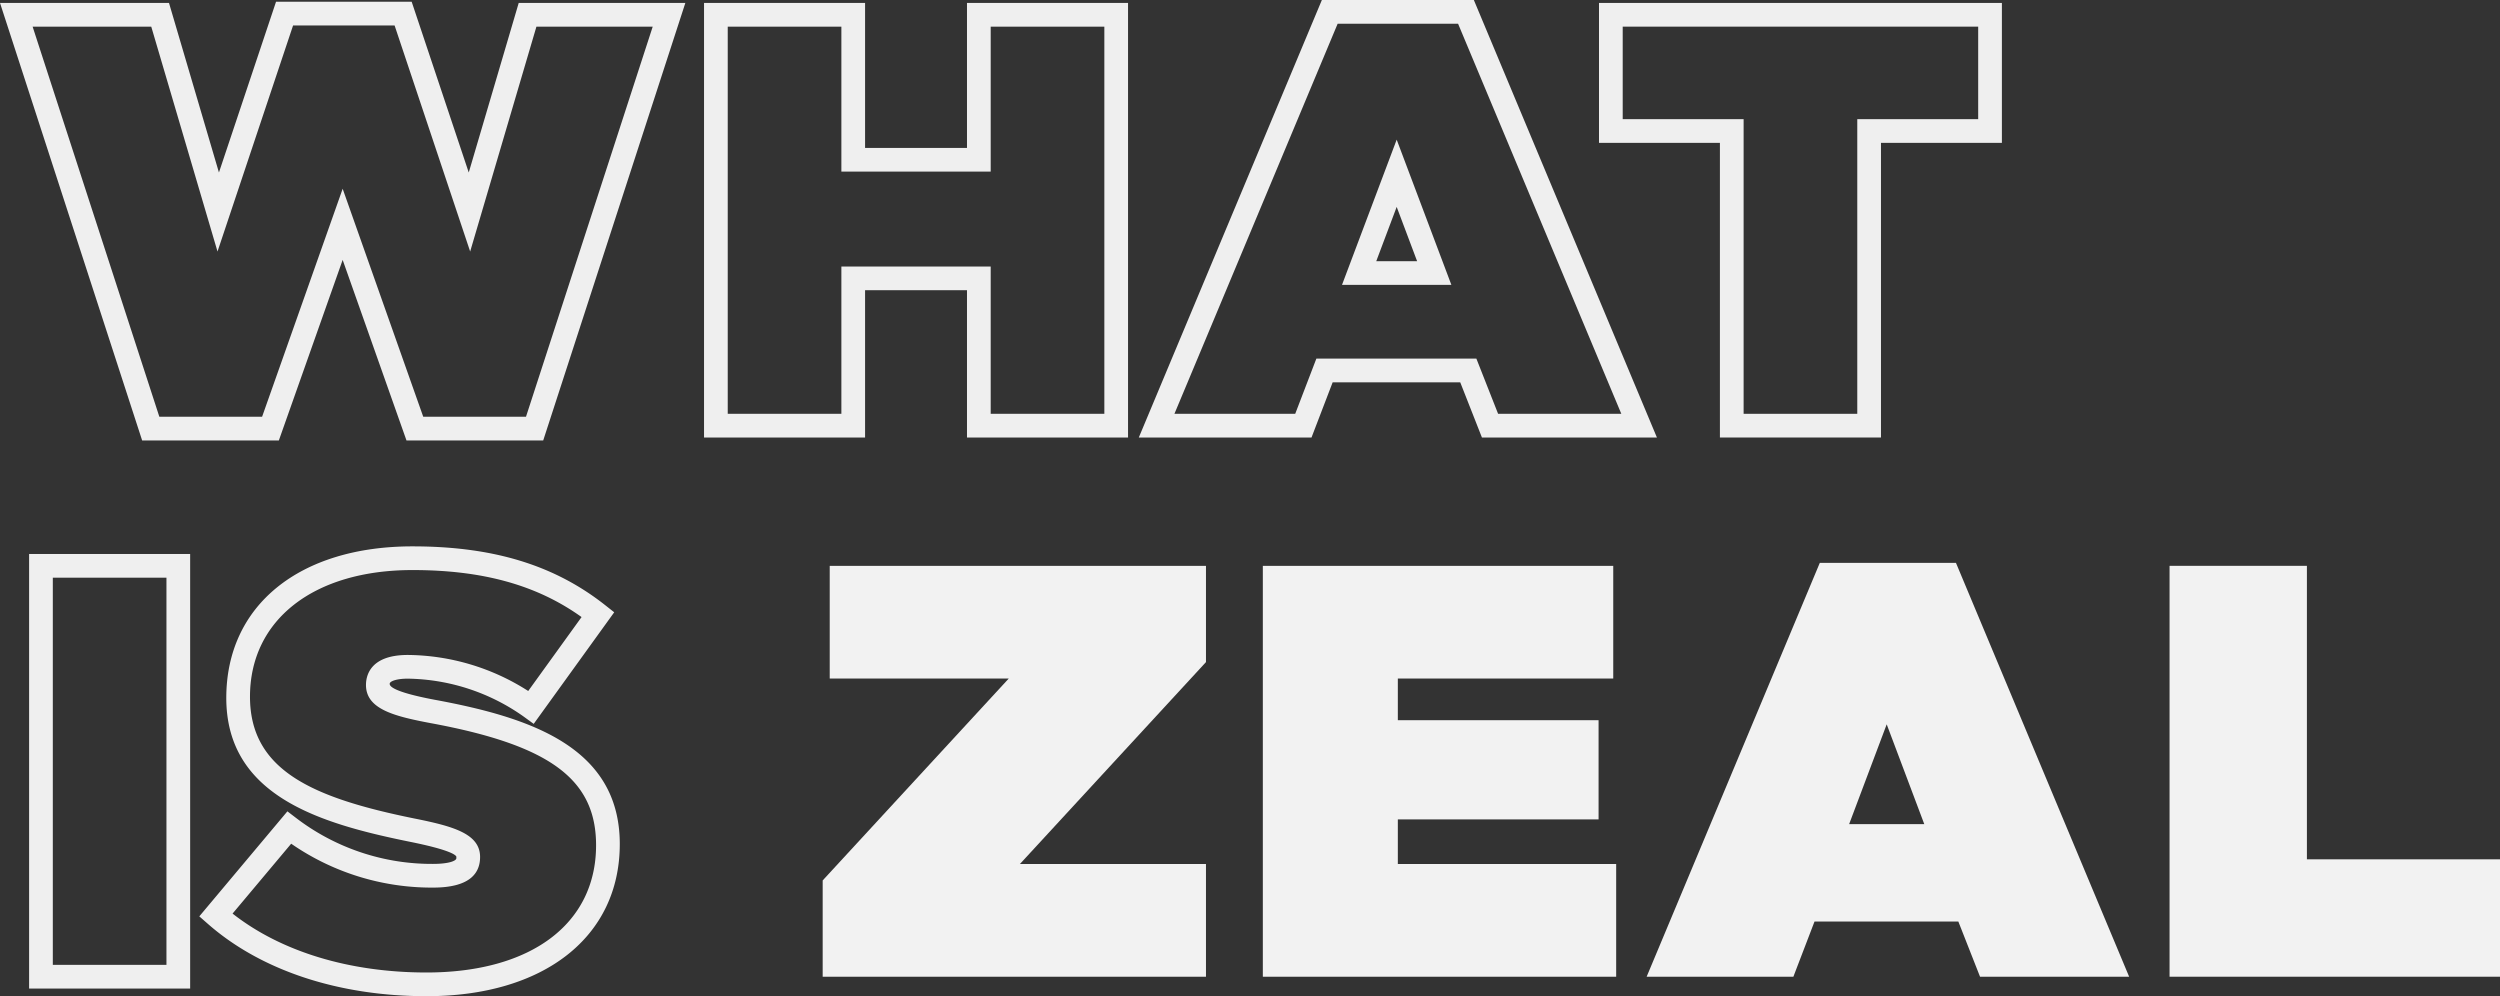
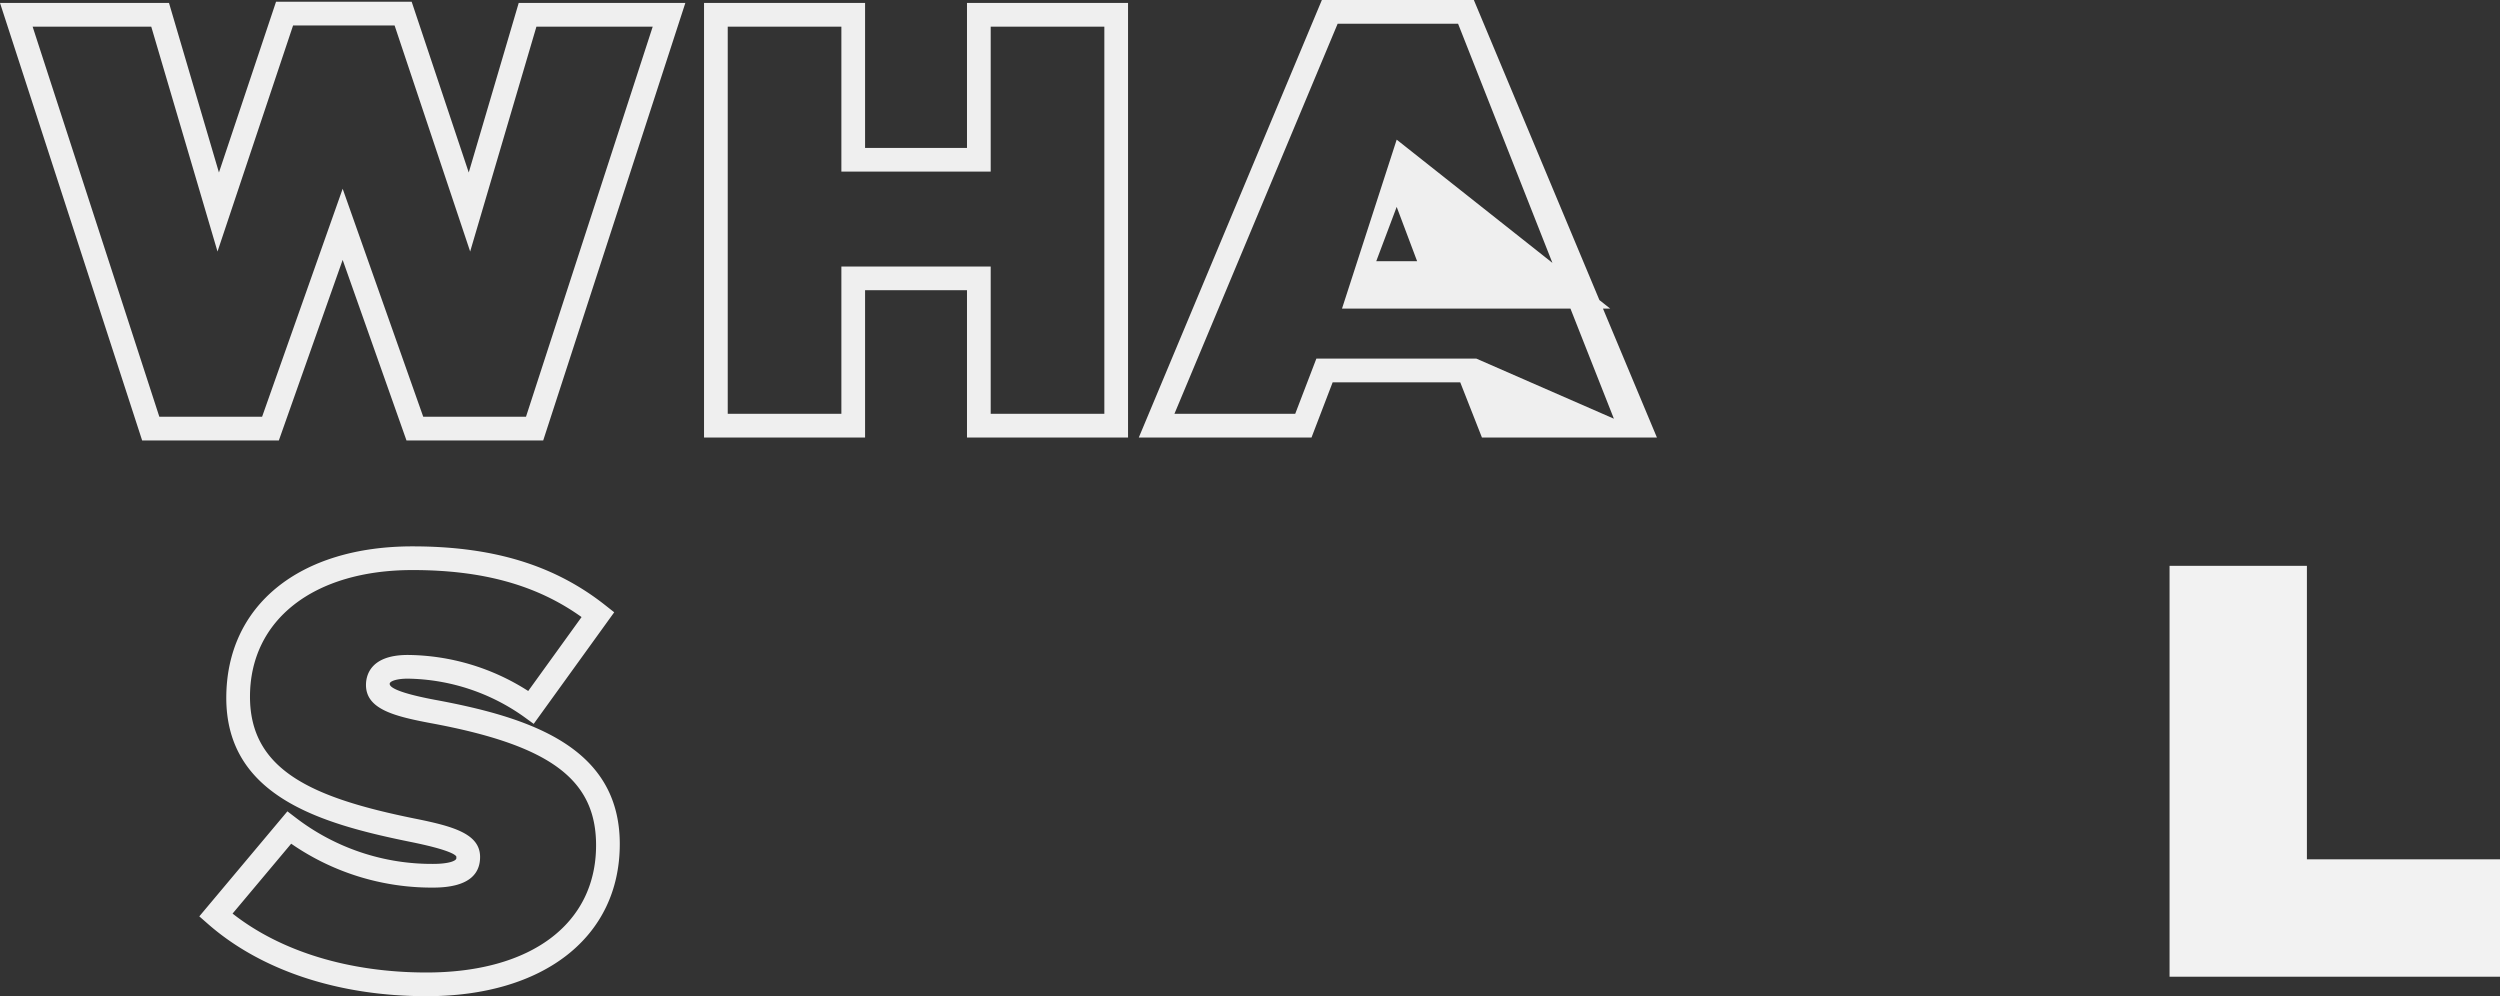
<svg xmlns="http://www.w3.org/2000/svg" width="668.428" height="266.353" viewBox="0 0 668.428 266.353">
  <rect x="0" y="0" width="668.428" height="266.353" fill="#333333" stroke="none" />
  <g id="Group_499" data-name="Group 499" transform="translate(-21.997 -27.161)">
    <path id="Path_4867" data-name="Path 4867" d="M167.236,144.6H130.678L113.615,96.327,96.553,144.6H60L22,27.624h45.18L80.536,72.959,95.8,27.31h36.267l15.26,45.649,13.359-45.335h44.553Zm-32.078-6.337h27.474l33.881-104.3H165.421L147.705,94.087,127.5,33.647H100.358L80.152,94.087,62.437,33.961H30.717L64.6,138.266H92.072l21.543-60.956Z" transform="translate(0 0.323)" fill="#efefef" />
    <path id="Path_4868" data-name="Path 4868" d="M194.773,143.6h-43.06V104.214H124.463V143.6H81.406V27.409h43.057V66.173h27.249V27.409h43.06Zm-36.723-6.337h30.386V33.746H158.05V72.51H118.126V33.746H87.743V137.265h30.383V97.877H158.05Z" transform="translate(128.83 0.538)" fill="#efefef" />
-     <path id="Path_4869" data-name="Path 4869" d="M256.621,144.14H209.835l-5.8-14.753H169.921l-5.653,14.753H118.093L167.04,27.161h40.633ZM214.157,137.8H247.1L203.453,33.5H171.261L127.618,137.8h32.294l5.653-14.753h42.785Zm-12.49-34.467H172.421L187.043,64.5ZM181.578,97h10.928L187.043,82.48Z" transform="translate(208.388 0)" fill="#efefef" />
-     <path id="Path_4870" data-name="Path 4870" d="M232.318,143.6H189.255V64.82H156.926V27.409H264.647V64.82H232.318Zm-36.726-6.337h30.389V58.483H258.31V33.746H163.263V58.483h32.329Z" transform="translate(292.598 0.538)" fill="#efefef" />
-     <path id="Path_4871" data-name="Path 4871" d="M67.513,190.1H24.453V73.908h43.06ZM30.79,183.764H61.176V80.245H30.79Z" transform="translate(5.326 101.372)" fill="#efefef" />
+     <path id="Path_4869" data-name="Path 4869" d="M256.621,144.14H209.835l-5.8-14.753H169.921l-5.653,14.753H118.093L167.04,27.161h40.633ZH247.1L203.453,33.5H171.261L127.618,137.8h32.294l5.653-14.753h42.785Zm-12.49-34.467H172.421L187.043,64.5ZM181.578,97h10.928L187.043,82.48Z" transform="translate(208.388 0)" fill="#efefef" />
    <path id="Path_4872" data-name="Path 4872" d="M99.578,193.536c-23.479,0-44.226-6.854-58.431-19.3l-2.332-2.044L62.37,144.11l2.4,1.835A59.784,59.784,0,0,0,101.3,158.166c4.1,0,6.248-.773,6.248-1.54l-.009-.425c-.234-.488-1.949-1.857-12.668-4C71.235,147.38,46.03,140.045,46.03,113.784c0-24.74,19.54-40.519,49.781-40.519,21.578,0,37.959,5,51.558,15.748l2.38,1.879-21.527,29.835-2.573-1.873a54.851,54.851,0,0,0-31.093-10.219c-3.026,0-4.838.7-4.838,1.378,0,.488.339,2.056,12.015,4.265,25.706,4.74,49.505,12.7,49.505,38.583C151.238,177.694,130.959,193.536,99.578,193.536ZM47.709,171.448C60.665,181.626,78.941,187.2,99.578,187.2c27.956,0,45.323-13.035,45.323-34.027,0-17.709-12.43-26.784-44.331-32.664-9.743-1.844-17.189-3.764-17.189-10.177,0-2.126.8-8.032,11.175-8.032a60.54,60.54,0,0,1,32.2,9.636l14.265-19.768C129.058,83.6,114.6,79.6,95.811,79.6c-26.391,0-43.444,13.292-43.444,33.865,0,19.705,16.743,27.015,43.764,32.522,10.393,2.079,17.756,4.037,17.756,10.323,0,3.907-2.183,8.191-12.585,8.191a66.019,66.019,0,0,1-37.921-11.736Z" transform="translate(36.47 99.978)" fill="#efefef" />
-     <path id="Path_4873" data-name="Path 4873" d="M91.417,159.026l49.752-53.985H93.3V74.908H193.9v25.738l-49.749,53.985H193.9v30.133H91.417Z" transform="translate(150.54 103.541)" fill="#f2f2f2" />
-     <path id="Path_4874" data-name="Path 4874" d="M128.559,74.908h93.69v30.133H164.655v11.144h53.672v26.521H164.655v11.926h58.377v30.133H128.559Z" transform="translate(231.083 103.541)" fill="#f2f2f2" />
-     <path id="Path_4875" data-name="Path 4875" d="M207.241,74.66h36.41L289.95,185.3H250.083l-5.8-14.753H205.831L200.179,185.3H160.946ZM235.175,144.5l-10.044-26.679L215.09,144.5Z" transform="translate(301.316 103.003)" fill="#f2f2f2" />
    <path id="Path_4876" data-name="Path 4876" d="M205.071,74.908h36.723v78.469h51.628v31.388H205.071Z" transform="translate(397.002 103.541)" fill="#f2f2f2" />
  </g>
</svg>